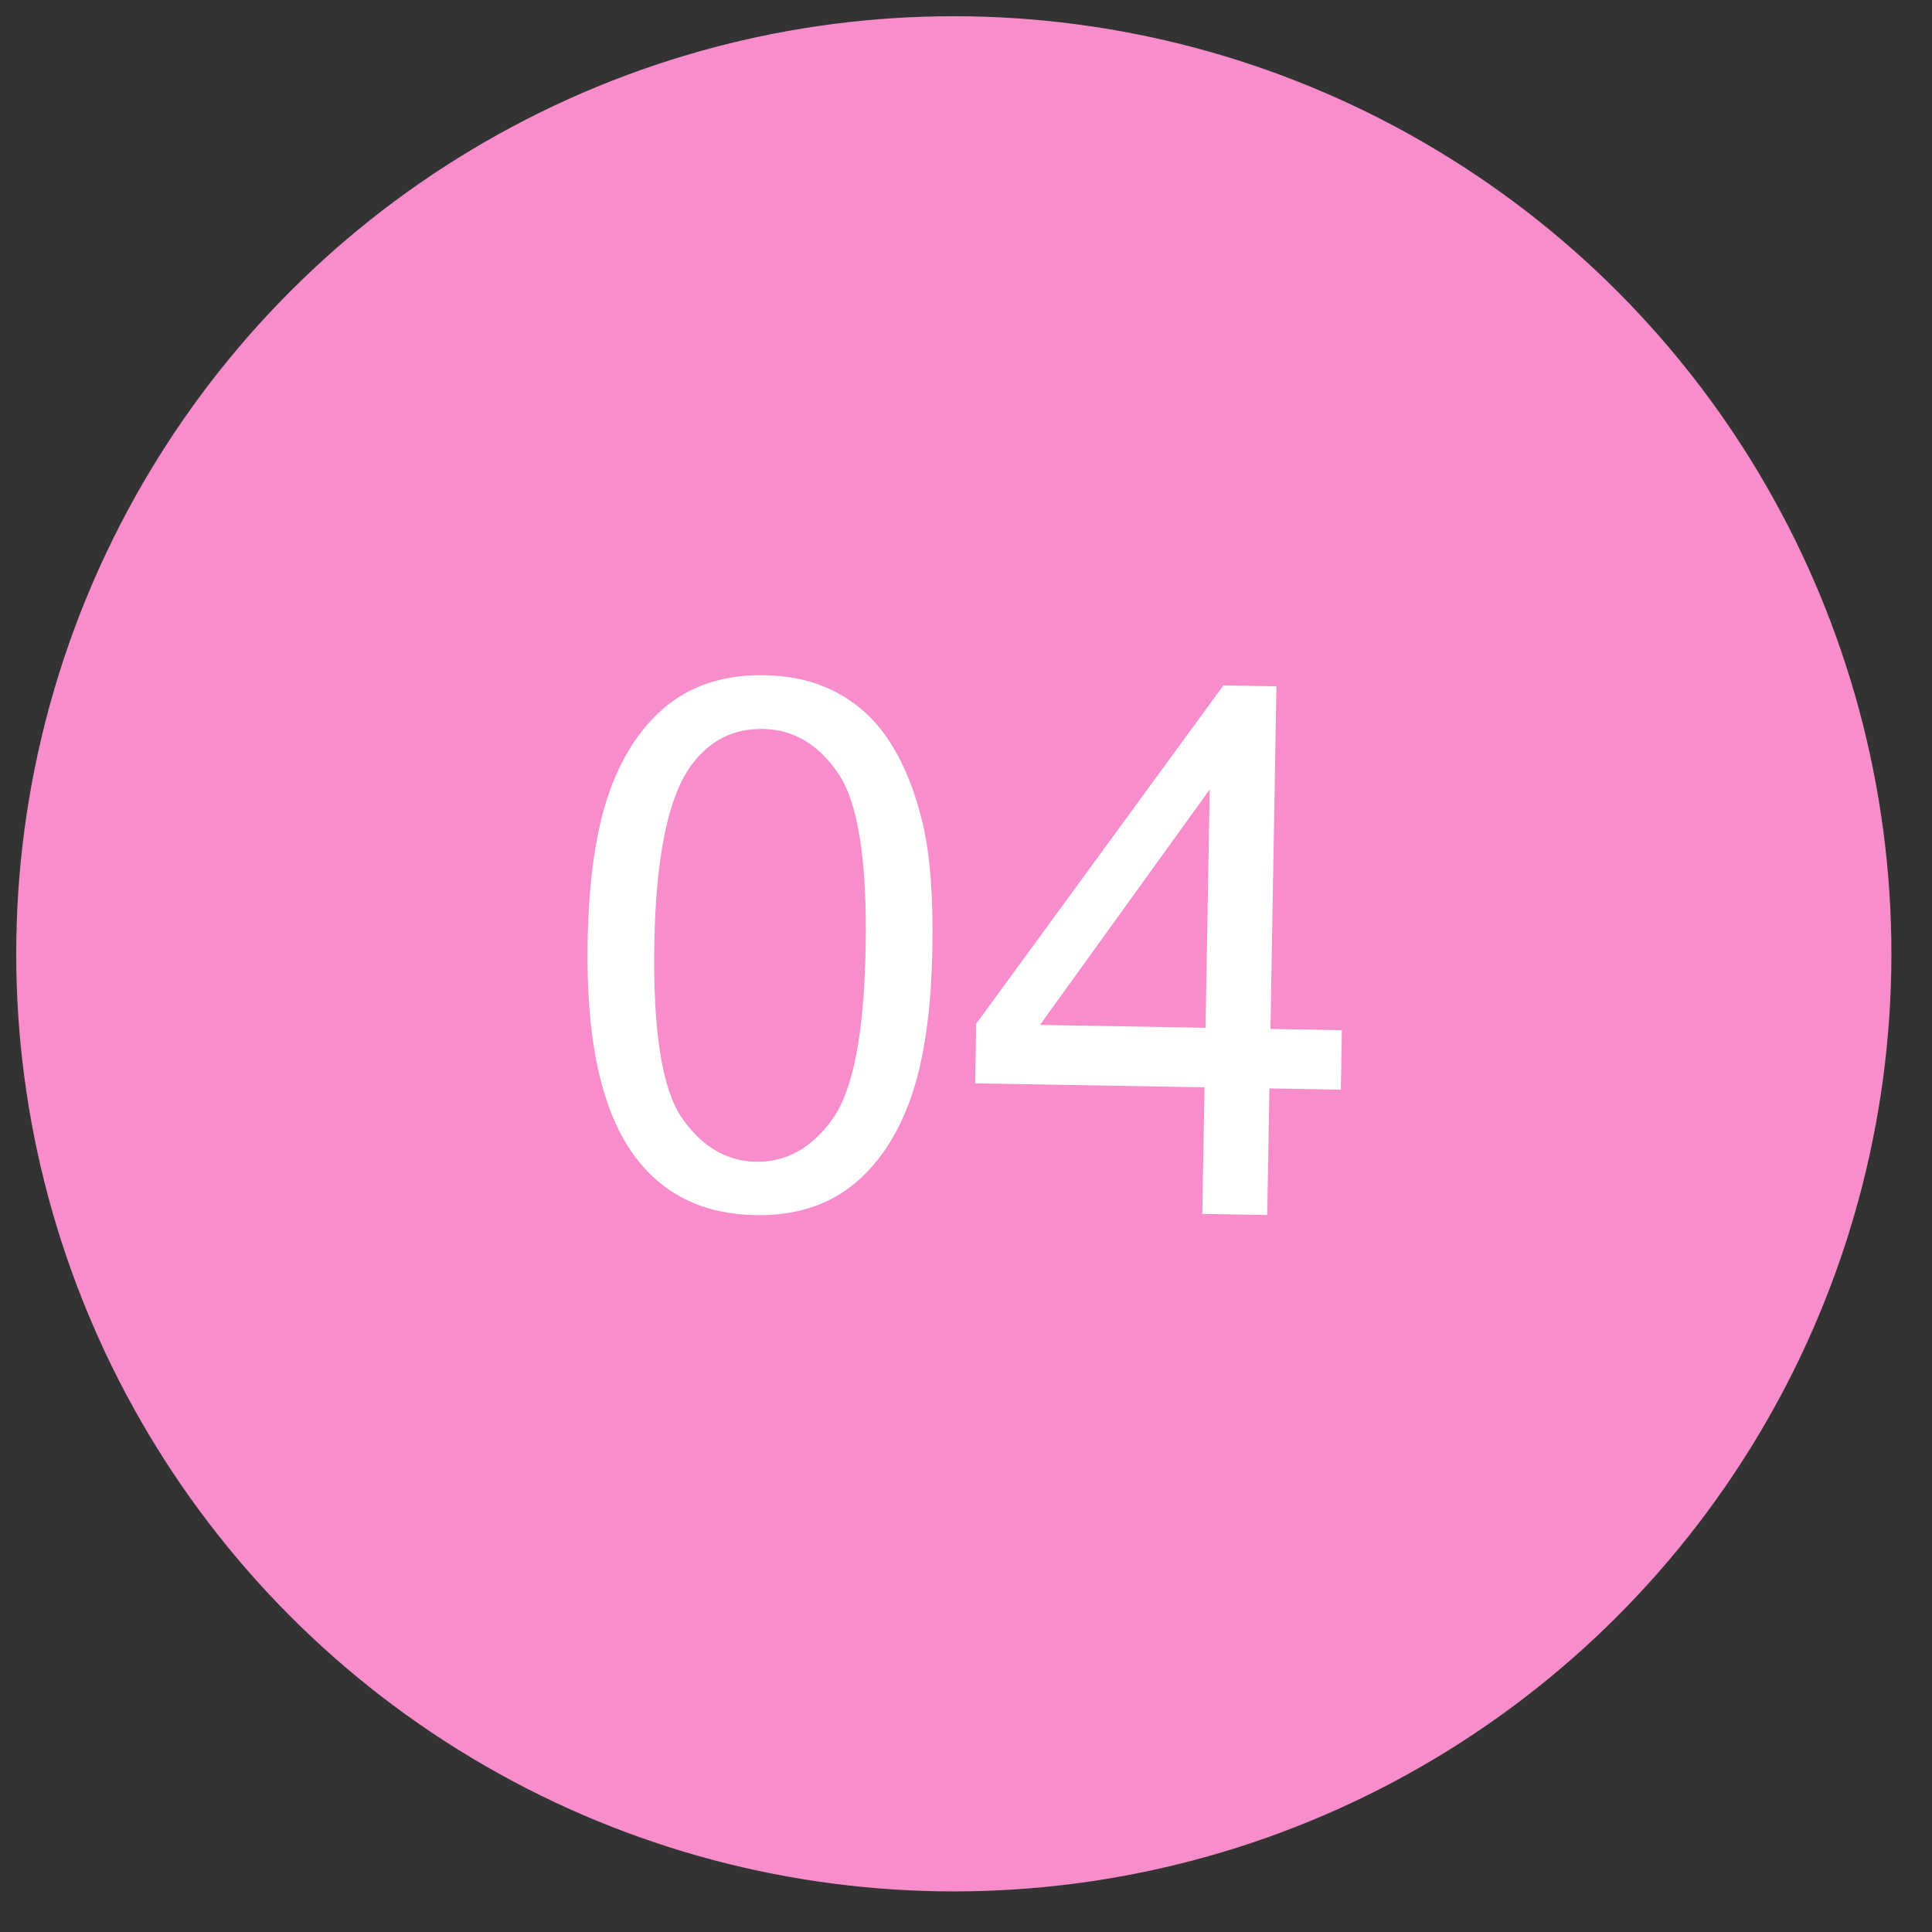
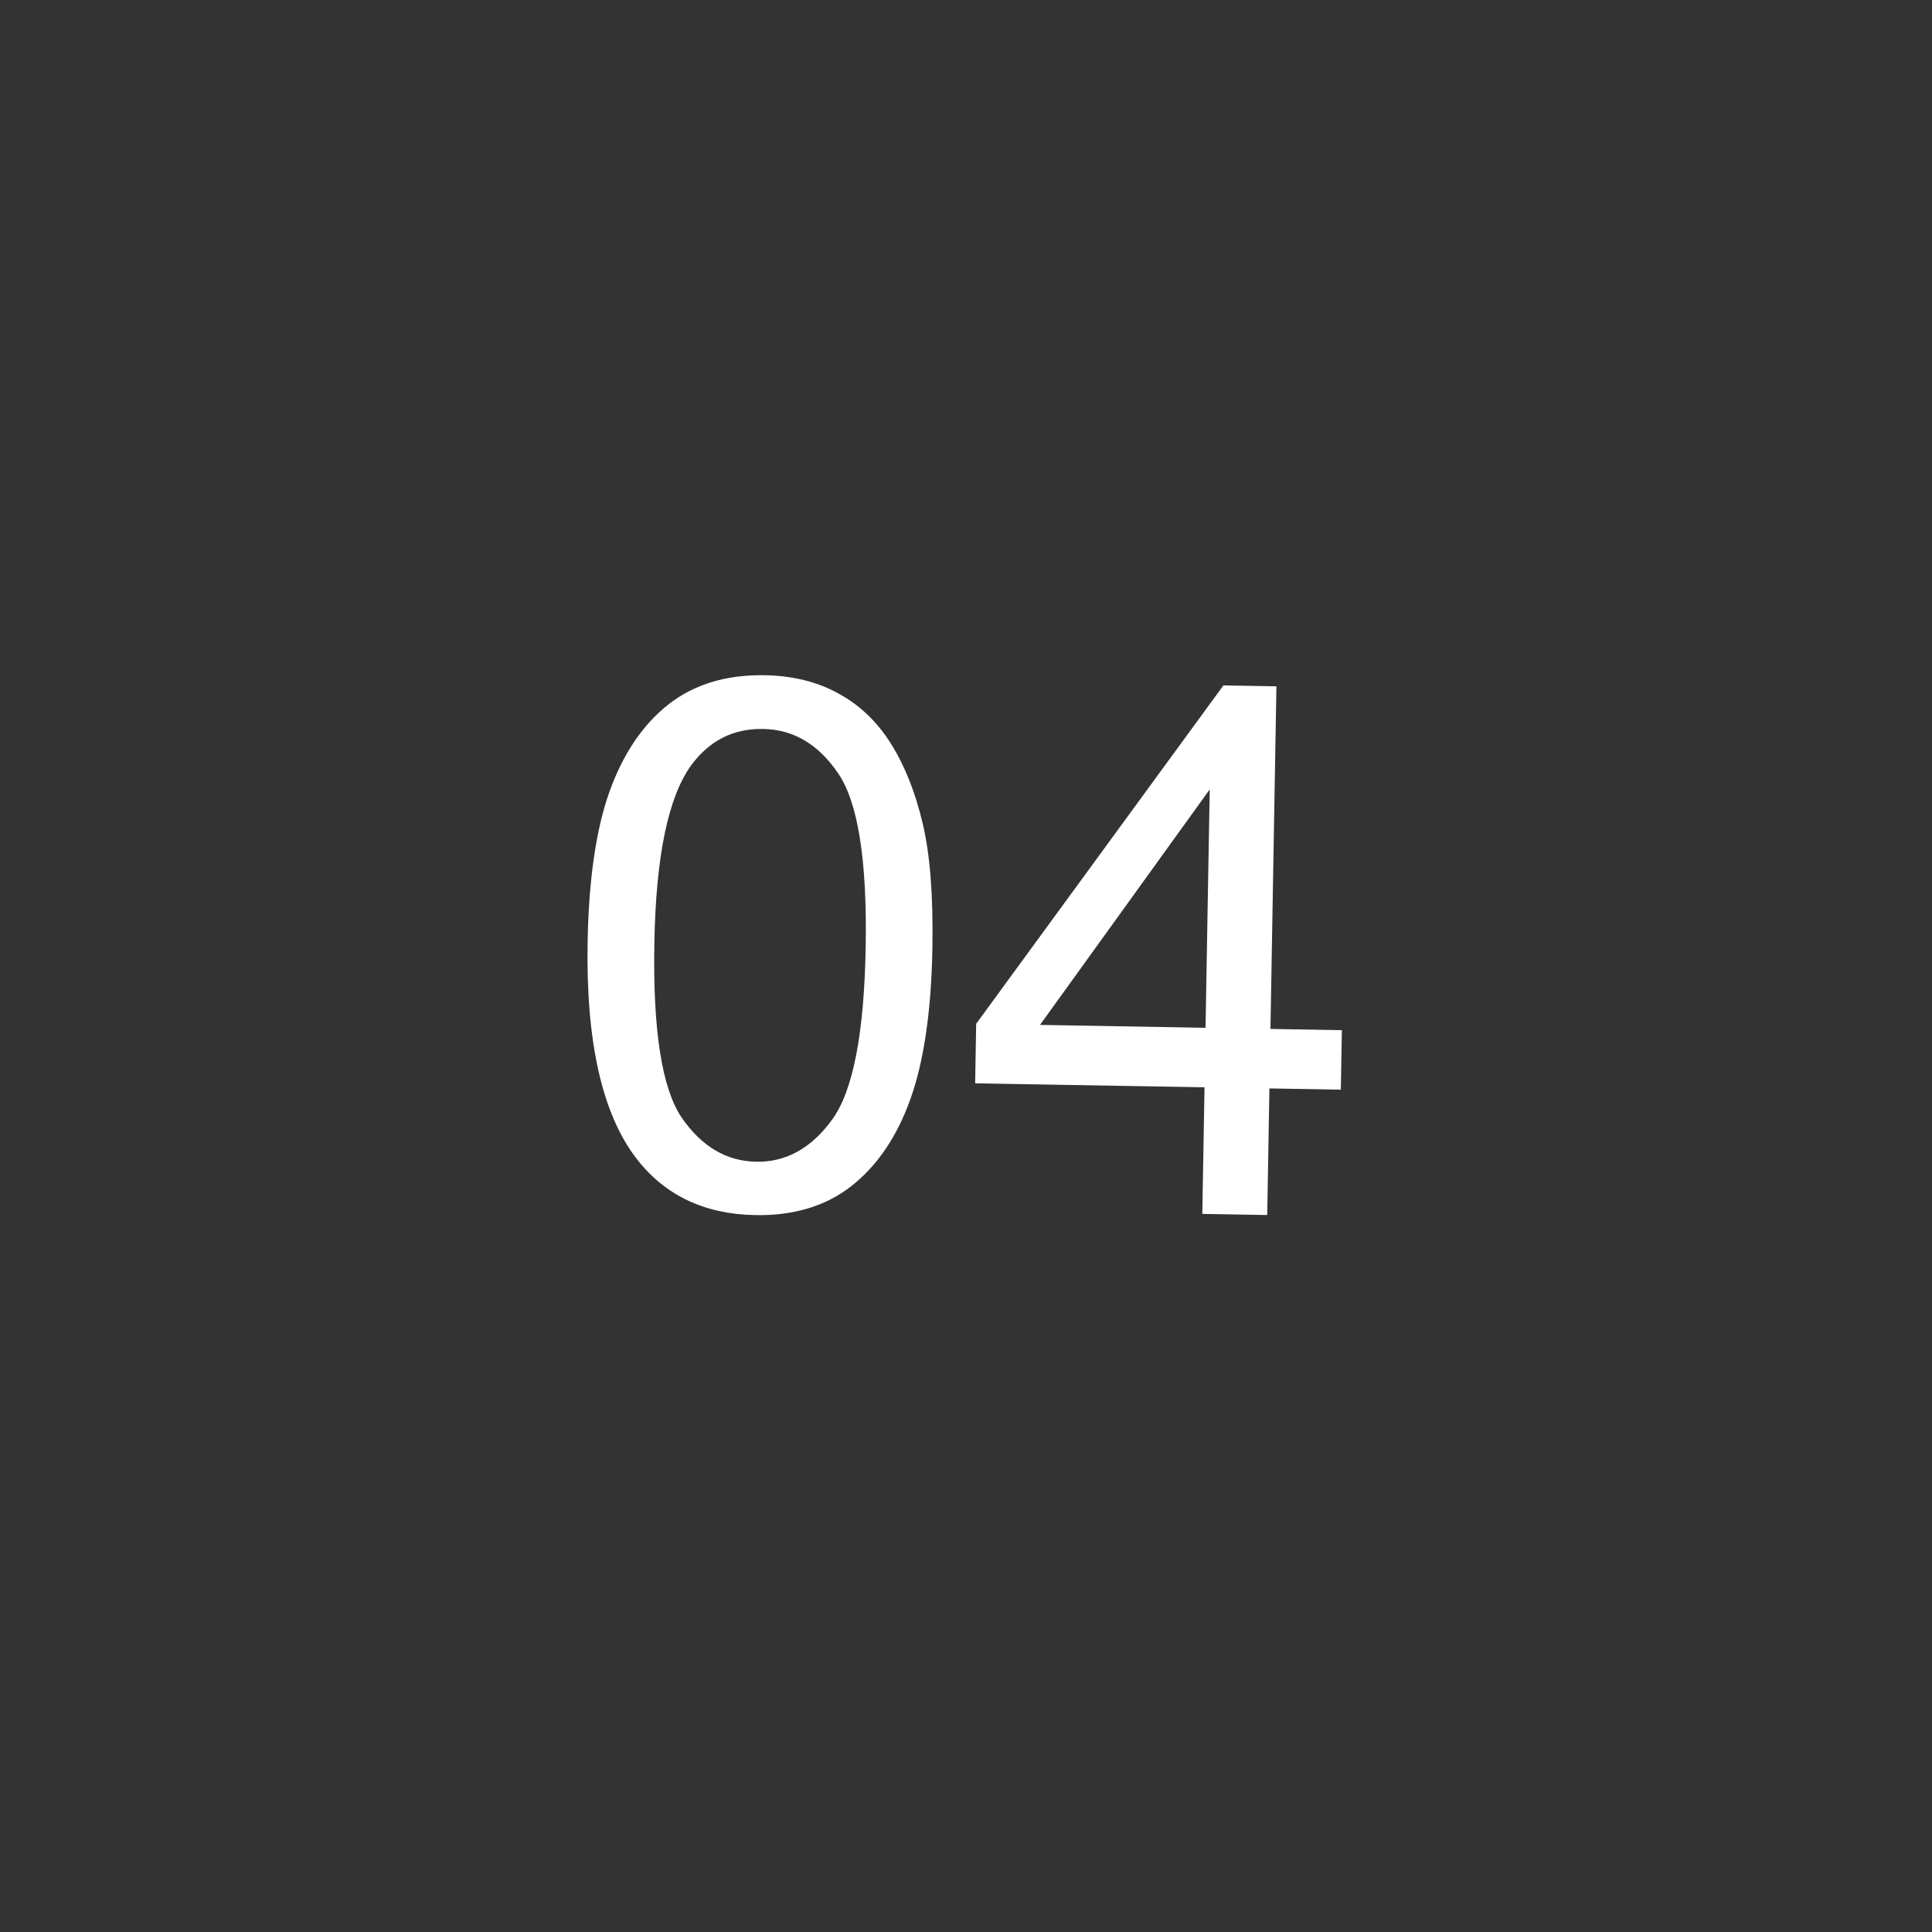
<svg xmlns="http://www.w3.org/2000/svg" width="68" height="68" viewBox="0 0 68 68" fill="none">
  <rect x="0" y="0" width="68" height="68" fill="#333333" stroke="none" />
-   <circle cx="33.571" cy="33.571" r="33" transform="rotate(1 33.571 33.571)" fill="#F78ECB" />
  <path d="M20.682 33.167C20.721 30.967 20.976 29.202 21.448 27.873C21.928 26.535 22.619 25.511 23.52 24.798C24.43 24.086 25.562 23.742 26.916 23.766C27.914 23.783 28.787 24.002 29.533 24.421C30.279 24.832 30.891 25.422 31.368 26.192C31.846 26.954 32.215 27.883 32.475 28.98C32.735 30.068 32.849 31.534 32.817 33.379C32.779 35.562 32.524 37.323 32.052 38.66C31.58 39.99 30.89 41.014 29.98 41.735C29.078 42.447 27.947 42.791 26.584 42.768C24.79 42.736 23.392 42.069 22.391 40.764C21.191 39.194 20.621 36.662 20.682 33.167ZM23.031 33.208C22.977 36.263 23.297 38.304 23.99 39.332C24.692 40.352 25.568 40.871 26.617 40.889C27.666 40.907 28.555 40.415 29.284 39.412C30.021 38.409 30.416 36.384 30.469 33.338C30.523 30.275 30.198 28.233 29.497 27.214C28.803 26.194 27.924 25.675 26.857 25.657C25.808 25.638 24.963 26.068 24.321 26.945C23.514 28.066 23.084 30.153 23.031 33.208ZM42.317 42.725L42.395 38.27L34.322 38.129L34.358 36.034L43.06 24.124L44.926 24.156L44.716 36.215L47.229 36.259L47.193 38.353L44.679 38.309L44.602 42.765L42.317 42.725ZM42.431 36.175L42.578 27.785L36.605 36.073L42.431 36.175Z" fill="white" />
</svg>